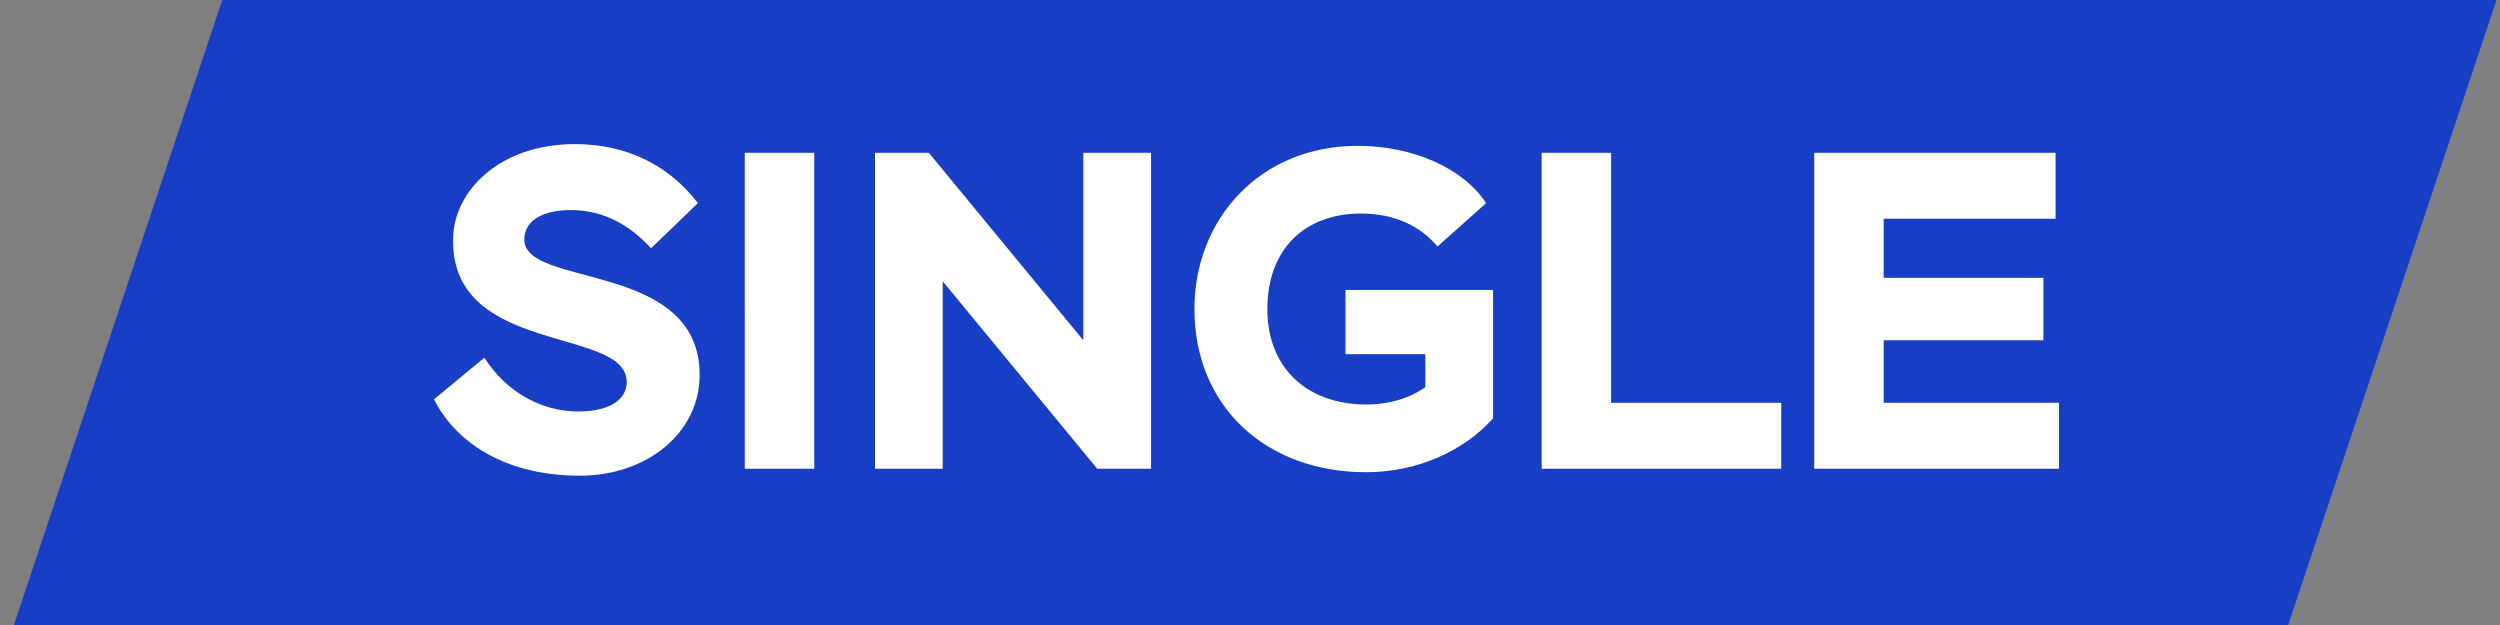
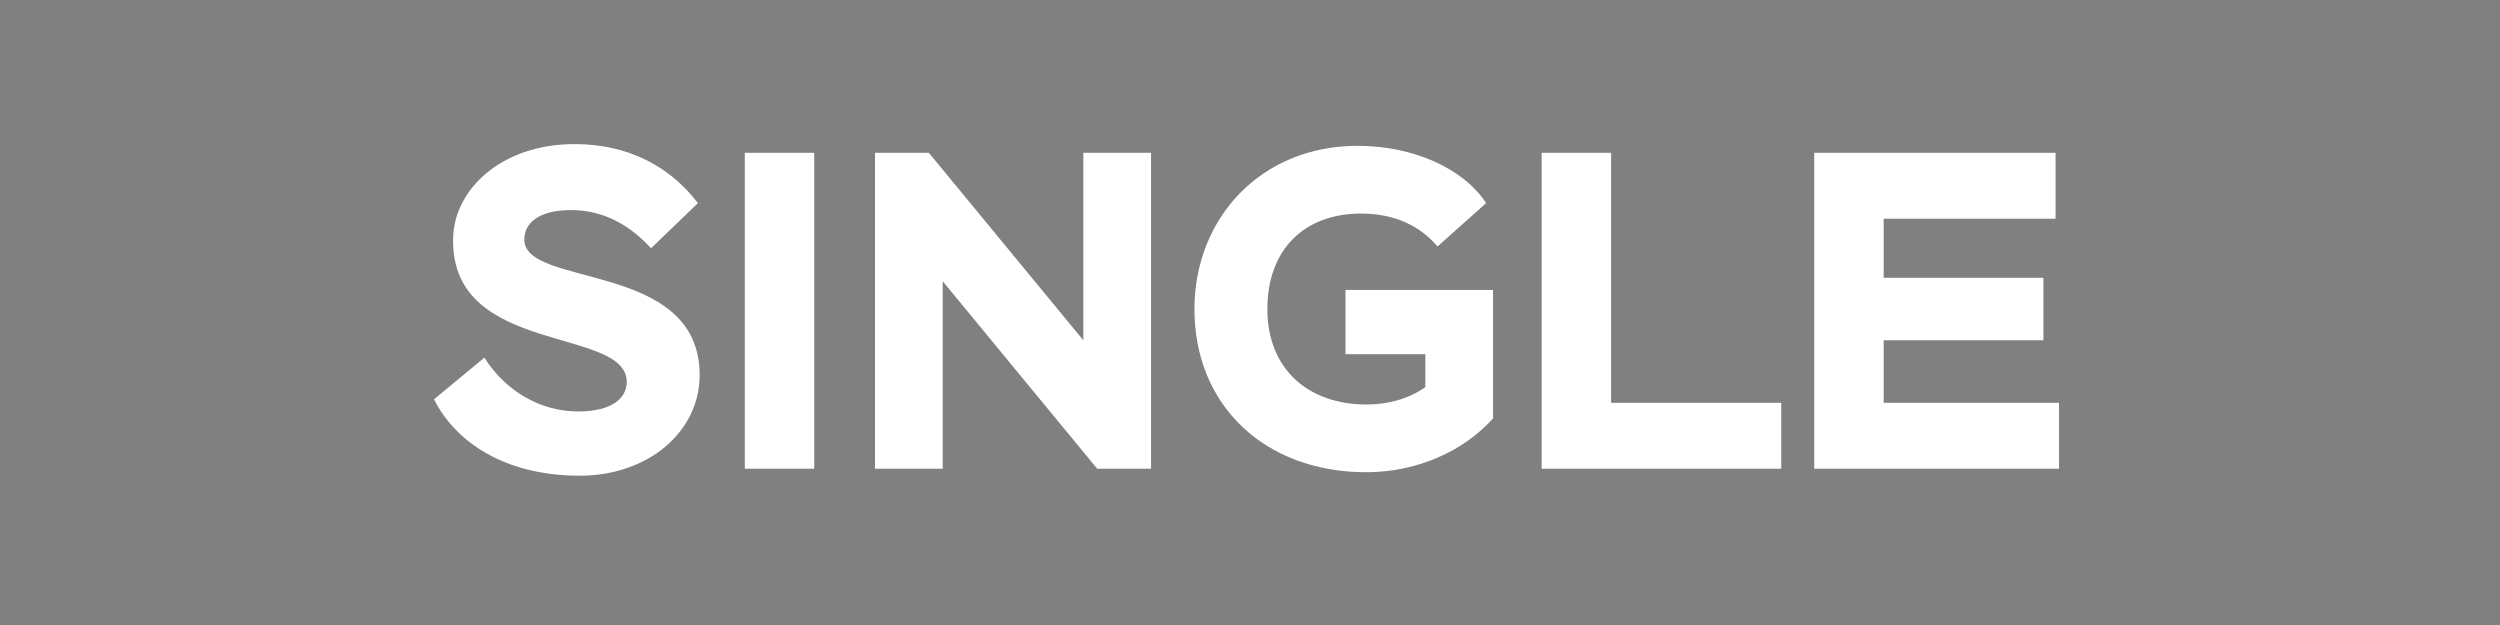
<svg xmlns="http://www.w3.org/2000/svg" id="Слой_1" x="0px" y="0px" viewBox="0 0 144 36" style="enable-background:new 0 0 144 36;" xml:space="preserve">
  <rect x="0" y="0" width="144" height="36" fill="#808080" stroke="none" />
  <style type="text/css"> .st0{fill:#183EC5;} .st1{fill:#FFFFFF;} </style>
-   <polygon class="st0" points="143.8,0 131.8,0 131.8,0 12.8,0 0.8,36 12.8,36 131.8,36 131.8,36 " />
  <path class="st1" d="M36.1,22c0,0.9-0.8,1.7-2.8,1.7c-2.2,0-4.2-1.2-5.4-3.1L25,23c1.2,2.4,4,4.4,8.4,4.4c3.9,0,6.9-2.5,6.9-5.8 c0-6.6-10.1-5-10.1-7.8c0-1,0.9-1.7,2.7-1.7c2,0,3.5,1,4.6,2.2l2.7-2.6c-1.6-2.1-4-3.4-7.1-3.4c-4.3,0-7,2.7-7,5.5 C26,20.5,36.1,18.8,36.1,22z M42.9,27h4V8.8h-4V27z M66.3,27V8.8h-3.9v10.8L53.5,8.8h-3.1V27h3.9V16.2L63.2,27H66.3z M77.5,20.4h4.6 v1.9c-1,0.7-2.2,1-3.4,1c-3.3,0-5.7-2-5.7-5.5c0-3.4,2.1-5.5,5.4-5.5c1.9,0,3.4,0.7,4.4,1.9l2.8-2.5c-1.3-2-4.2-3.3-7.4-3.3 c-5.6,0-9.4,4.2-9.4,9.4c0,5.6,4.1,9.4,9.9,9.4c2.9,0,5.6-1.2,7.3-3.1v-7.4h-8.5V20.4z M88.7,27h13.9v-3.8h-9.8V8.8h-4V27z M104.5,27h14.1v-3.8h-10.1v-3.6h9.2v-3.6h-9.2v-3.4h9.9V8.8h-13.9V27z" />
</svg>